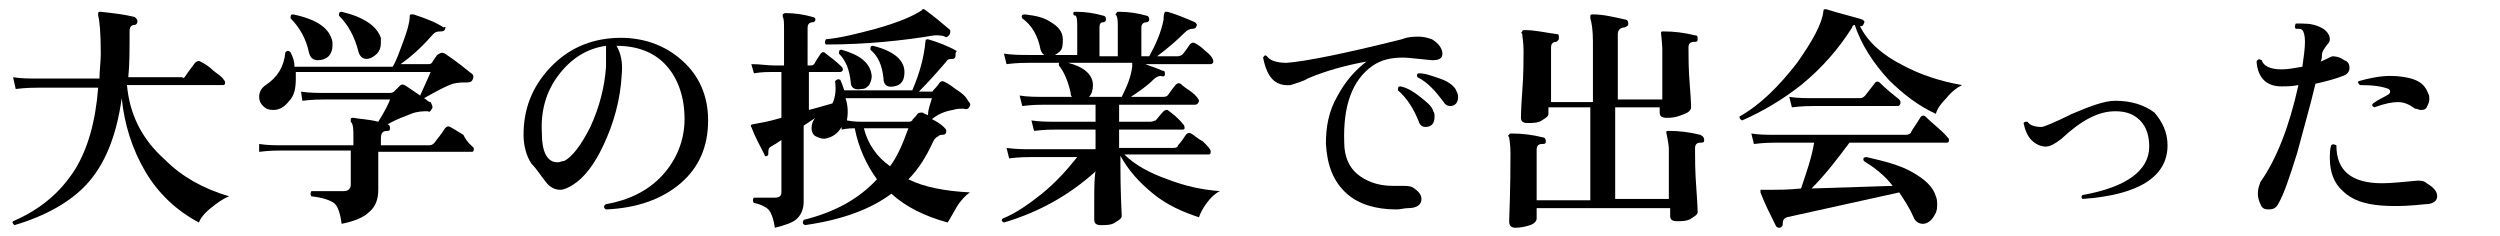
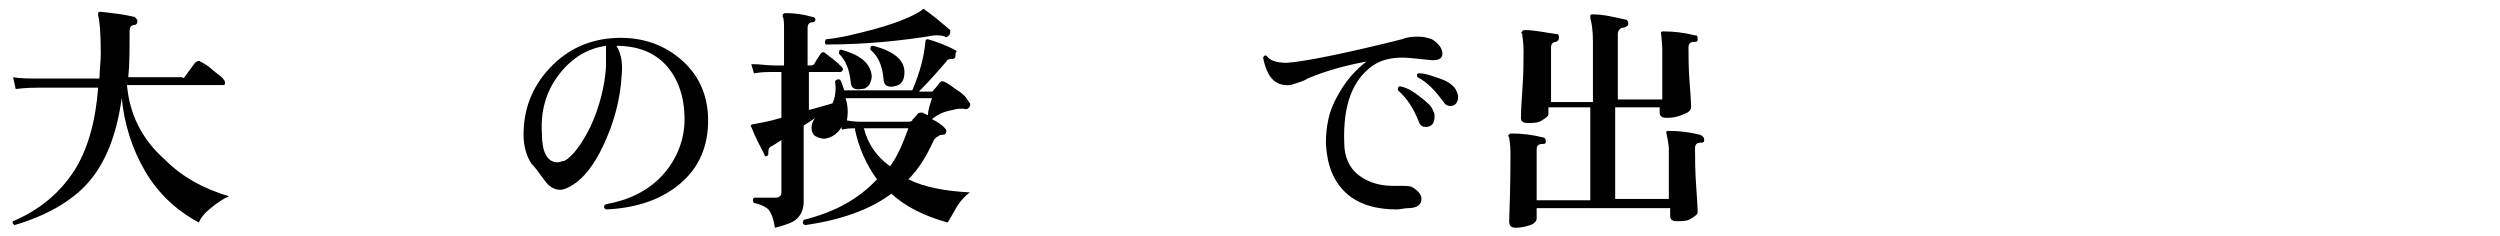
<svg xmlns="http://www.w3.org/2000/svg" version="1.1" id="レイヤー_1" x="0px" y="0px" viewBox="0 0 191 18" style="enable-background:new 0 0 191 18;" xml:space="preserve">
  <g id="a">
</g>
  <g id="b">
    <g id="c">
      <path d="M17.5,15c-0.5,0.2-0.9,0.5-1.4,0.9s-0.8,0.8-0.9,1.1c-1.7-0.9-3.1-2.2-4.1-3.9S9.5,9.5,9.3,7.5c-0.4,2.9-1.3,5.1-2.7,6.6    c-1.2,1.3-3.1,2.4-5.5,3.1C1,17.1,0.9,17,1,16.9C3.1,16,4.6,14.7,5.7,13c1-1.6,1.6-3.7,1.8-6.3H2.9c-0.3,0-0.9,0-1.7,0.1L1,5.9    C1.6,6,2.2,6,2.9,6h4.7c0-0.6,0.1-1.3,0.1-1.9c0-1.6-0.1-2.6-0.2-2.9c0-0.1,0-0.2,0-0.2c0-0.1,0.1-0.1,0.2-0.1    C8.6,1,9.5,1.1,10.3,1.3c0.1,0.1,0.2,0.2,0.2,0.3c0,0.2-0.1,0.3-0.2,0.3c-0.3,0-0.4,0.2-0.4,0.5c0,1.4,0,2.6-0.1,3.5H14    c-0.2,0.1,0,0.1,0.1,0c0.2-0.3,0.5-0.7,0.8-1.1c0.1-0.1,0.3-0.2,0.4-0.1c0.2,0.1,0.6,0.3,1,0.7c0.4,0.3,0.7,0.5,0.8,0.7    c0.1,0.1,0.1,0.2,0.1,0.2c0,0.2-0.1,0.2-0.2,0.2H9.7c0.2,2.2,1.1,4.1,2.9,5.7C13.9,13.5,15.5,14.4,17.5,15L17.5,15z" />
-       <path d="M36.1,11.2c0.1,0.1,0.1,0.1,0.1,0.2c0,0.2-0.1,0.2-0.2,0.2h-7.1c0,0.4,0,1,0,1.7s0,1.1,0,1.2c0,0.7-0.2,1.3-0.7,1.7    c-0.4,0.4-1.1,0.7-2.1,0.9c-0.1-0.8-0.3-1.4-0.6-1.6c-0.3-0.2-0.8-0.4-1.7-0.5c-0.1-0.1-0.1-0.3,0-0.4c0.8,0,1.6,0,2.5,0    c0.3,0,0.5-0.2,0.5-0.5v-2.6h-5.3c-0.3,0-0.9,0-1.7,0.1l0-0.6c0.6,0.1,1.3,0.1,1.9,0.1H27v-0.6c0-0.6,0-1-0.2-1.2    c0-0.1,0-0.1,0-0.2C26.8,9,26.9,9,27,9c0.5,0.1,1.1,0.1,1.9,0.3c0.5-0.8,0.8-1.4,0.9-1.7h-5c-0.3,0-0.9,0-1.7,0.1L23,7    c0.6,0.1,1.3,0.1,1.9,0.1h4.9C30,7.1,30.1,7,30.1,7c0.1-0.1,0.2-0.2,0.4-0.4c0.1-0.1,0.2-0.2,0.4-0.1s0.6,0.4,1.2,0.8    c0.3-0.7,0.6-1.3,0.8-1.8H22.6c0,0.2,0,0.3,0,0.5c0,0.7-0.1,1.3-0.5,1.7c-0.3,0.4-0.7,0.7-1.2,0.7c-0.4,0-0.6-0.1-0.8-0.3    c-0.2-0.2-0.3-0.4-0.3-0.7c0-0.4,0.2-0.7,0.5-0.9c0.9-0.6,1.4-1.4,1.5-2.5c0.1-0.1,0.2-0.2,0.4,0c0.2,0.4,0.3,0.7,0.3,1.1H30    c0.3-0.5,0.5-1.1,0.8-1.9s0.5-1.5,0.5-1.9c0-0.1,0-0.2,0.1-0.2c0,0,0.1,0,0.2,0c0.9,0.3,1.7,0.6,2.3,1C34,2,34.1,2.1,34,2.2    c0,0.1-0.1,0.2-0.3,0.2s-0.4,0-0.6,0.2c-0.7,0.8-1.5,1.6-2.5,2.3h2.1c0.1,0,0.2,0,0.3-0.1c0.1-0.2,0.2-0.3,0.4-0.6    C33.7,4,33.8,4,34,4.1c0.9,0.6,1.5,1.1,2,1.5c0.2,0.1,0.2,0.3,0.1,0.5c-0.1,0.2-0.3,0.2-0.5,0.2c-0.3,0-0.6,0-1,0.1    C34,6.6,33.3,7,32.4,7.5c0.2,0.1,0.3,0.3,0.5,0.3C33,8,33.1,8.2,33,8.3c-0.1,0.2-0.2,0.3-0.3,0.2c-0.4,0-0.8,0-1.3,0.2    s-1.1,0.4-1.8,0.8l0,0c0.1,0,0.2,0.1,0.2,0.3S29.7,10,29.6,10c-0.4,0-0.5,0.2-0.5,0.6v0.5h3.7c0.2,0,0.3-0.1,0.4-0.2    c0.2-0.3,0.5-0.6,0.8-1.1c0.1-0.1,0.2-0.2,0.4-0.1c0.2,0.1,0.5,0.3,1,0.6C35.7,10.9,36,11.1,36.1,11.2L36.1,11.2z M25.4,3.2    c0,0.1,0,0.2,0,0.3c0,0.3-0.1,0.6-0.3,0.8s-0.5,0.3-0.8,0.3c-0.4,0-0.6-0.2-0.7-0.6c-0.2-1-0.7-1.9-1.4-2.6c0-0.2,0-0.3,0.2-0.3    C24.3,1.5,25.2,2.2,25.4,3.2L25.4,3.2z M29.1,2.9c0,0.1,0,0.3,0,0.4c0,0.3-0.1,0.6-0.3,0.8S28.3,4.5,28,4.5S27.5,4.3,27.4,4    c-0.3-1.2-0.8-2.1-1.5-2.8c0-0.2,0-0.3,0.2-0.3C27.8,1.3,28.8,2,29.1,2.9L29.1,2.9z" />
      <path d="M54.1,9.2c0,2-0.7,3.6-2.1,4.8c-1.4,1.2-3.3,1.9-5.7,2c-0.2-0.1-0.2-0.3,0-0.4c1.7-0.3,3.2-1,4.3-2.2s1.7-2.7,1.7-4.3    c0-1.7-0.5-3.1-1.4-4.1s-2.2-1.5-3.8-1.5c0.3,0.5,0.5,1.2,0.4,2.2c-0.1,1.9-0.6,3.7-1.4,5.4c-0.7,1.5-1.5,2.5-2.3,3    c-0.3,0.2-0.7,0.4-1,0.4c-0.4,0-0.8-0.2-1.1-0.6c-0.4-0.5-0.7-1-1.1-1.4c-0.4-0.6-0.6-1.4-0.6-2.2c0-1.9,0.6-3.6,2-5.1    s3.1-2.2,5-2.3c2-0.1,3.8,0.5,5.2,1.8C53.4,5.8,54.1,7.3,54.1,9.2L54.1,9.2z M46.3,5.1c0-0.8,0-1.3,0-1.6    c-1.4,0.2-2.6,0.9-3.6,2.2s-1.4,2.8-1.3,4.5c0,1.4,0.4,2.2,1.2,2.2c0.2,0,0.3-0.1,0.5-0.1c0.6-0.3,1.3-1.2,2-2.6    C45.8,8.2,46.2,6.6,46.3,5.1L46.3,5.1z" />
      <path d="M74.1,8.1c-0.1,0.2-0.2,0.3-0.5,0.2c-0.2,0-0.5,0-0.8,0.1c-0.6,0.1-1.1,0.3-1.6,0.7c0.4,0.2,0.7,0.4,0.9,0.6    c0.1,0.1,0.2,0.2,0.2,0.3c0,0.2-0.1,0.3-0.3,0.3c-0.1,0-0.2,0-0.3,0.1c-0.2,0.1-0.3,0.2-0.4,0.4c-0.5,1.1-1.1,2.1-1.9,2.9    c1.2,0.6,2.8,0.9,4.7,1c-0.3,0.2-0.7,0.6-1,1.1s-0.5,0.9-0.7,1.2c-1.8-0.5-3.2-1.2-4.3-2.2c-1.6,1.2-3.8,2-6.6,2.4    c-0.2-0.1-0.2-0.2-0.1-0.4c2.4-0.6,4.2-1.6,5.6-3.1c-0.8-1.1-1.4-2.4-1.7-3.9c-0.2,0-0.5,0-1,0.1V9.7c-0.3,0.5-0.7,0.8-1.3,0.9    c-0.3,0-0.5-0.1-0.7-0.2S62,10,62,9.8c0-0.3,0.1-0.6,0.3-0.8c-0.3,0.2-0.6,0.4-0.9,0.6v0.3c0,0.8,0,1.9,0,3.4s0,2.1,0,2.1    c0,0.6-0.2,1-0.5,1.3s-0.9,0.5-1.7,0.7c-0.1-0.7-0.3-1.2-0.5-1.4c-0.2-0.2-0.6-0.4-1.1-0.5c-0.1-0.1-0.1-0.3,0-0.4    c0.4,0,0.9,0,1.6,0c0.3,0,0.5-0.1,0.5-0.4v-4c-0.3,0.2-0.6,0.4-0.8,0.5s-0.2,0.3-0.2,0.5c0,0.1,0,0.2-0.1,0.2    c-0.1,0.1-0.2,0-0.2-0.1c-0.3-0.6-0.7-1.3-1-2.1c-0.1-0.1,0-0.2,0.1-0.2C58,9.4,58.7,9.3,59.7,9V5.5h-0.8c-0.2,0-0.7,0-1.3,0.1    l-0.2-0.7c0.7,0,1.2,0.1,1.7,0.1h0.8V2.3c0-0.5,0-0.9-0.1-1c0-0.1,0-0.2,0-0.2S59.9,1,60,1c0.7,0,1.4,0.1,2.1,0.3    c0.1,0,0.2,0.1,0.2,0.2s-0.1,0.2-0.2,0.2c-0.3,0-0.4,0.2-0.4,0.4V5h0.2c0.1,0,0.2,0,0.3-0.1c0.1-0.2,0.3-0.5,0.5-0.8    c0.1-0.1,0.2-0.2,0.4,0c0.4,0.3,0.8,0.6,1.2,1c0.1,0.1,0.1,0.2,0.1,0.2c0,0.1-0.1,0.2-0.2,0.2h-2.4v2.9c0.8-0.2,1.4-0.4,1.8-0.5    c0.2-0.4,0.3-1,0.2-1.7C63.9,6.1,64,6,64.2,6.1c0.1,0.2,0.2,0.5,0.3,0.8h5.2c0.6-1.4,0.9-2.6,1-3.7C70.7,3,70.8,3,70.9,3    c0.7,0.2,1.5,0.5,2.2,0.9C73,4,73,4.1,73,4.3c0,0.1-0.1,0.2-0.2,0.2c-0.2,0-0.4,0-0.5,0.2C71.7,5.4,71,6.2,70.2,7h0.9    c0.1,0,0.2,0,0.2-0.1c0.1-0.1,0.3-0.3,0.5-0.6C71.9,6.2,72,6.2,72,6.2c0.1,0,0.5,0.2,1,0.6c0.5,0.3,0.8,0.6,0.9,0.8    S74.2,7.9,74.1,8.1L74.1,8.1z M72.5,2.7c-0.1,0.1-0.2,0.2-0.3,0.1c-0.2-0.1-0.5-0.1-0.8-0.1c-2.4,0.4-5.2,0.7-8.3,0.7    C63,3.3,63,3.2,63.1,3c1.1-0.1,2.3-0.4,3.8-0.8c1.8-0.5,2.9-1,3.5-1.4l0.1-0.1h0.1c0.7,0.5,1.3,1,2,1.6    C72.6,2.5,72.6,2.6,72.5,2.7L72.5,2.7z M66.6,5.8c0,0.3-0.1,0.5-0.2,0.7c-0.2,0.2-0.3,0.3-0.6,0.3C65.3,6.9,65,6.7,65,6.3    c-0.1-1-0.4-1.7-0.9-2.2c0-0.2,0-0.3,0.2-0.3C65.7,4.2,66.5,4.8,66.6,5.8L66.6,5.8z M71.2,7.5h-6.6c0.2,0.6,0.2,1.2,0.1,1.7    c0.5,0.1,0.9,0.1,1.2,0.1h3.5c0.1,0,0.2,0,0.3-0.1c0-0.1,0.2-0.2,0.4-0.5c0.1-0.1,0.2-0.1,0.4-0.1c0.1,0.1,0.2,0.1,0.4,0.2    C70.9,8.3,71.1,7.9,71.2,7.5L71.2,7.5z M69.4,9.8H66c0.3,1.2,1,2.2,2,2.9C68.6,11.9,69,10.9,69.4,9.8z M69.1,5.5    c0,0.6-0.2,1-0.8,1.1c-0.5,0.1-0.8-0.1-0.8-0.6c-0.1-1-0.4-1.7-1-2.2c0-0.2,0-0.3,0.2-0.3C68.3,3.9,69.1,4.6,69.1,5.5L69.1,5.5z" />
-       <path d="M93.2,14.6c-0.4,0.2-0.7,0.5-1,0.9s-0.5,0.8-0.6,1.1c-1.2-0.4-2.4-0.9-3.5-1.8c-1.1-0.9-1.9-1.8-2.5-2.9v0.6    c0,0.6,0,1.9,0.1,4c0,0.2-0.2,0.3-0.5,0.5s-0.7,0.2-1.1,0.2c-0.3,0-0.5-0.1-0.5-0.4v-1.4c0-1,0-1.8,0.1-2.3c-2,1.8-4.3,3.1-7,3.9    c-0.2-0.1-0.2-0.2-0.1-0.3c1-0.4,2-1.1,3-1.9c1.1-0.9,1.9-1.8,2.7-2.8h-3.5c-0.3,0-0.9,0-1.7,0.1l-0.2-0.8    c0.7,0.1,1.3,0.1,1.9,0.1h4.9V9.9h-3c-0.3,0-0.9,0-1.7,0.1l-0.2-0.8c0.6,0.1,1.3,0.1,1.9,0.1h3V8h-3.9c-0.3,0-0.9,0-1.7,0.1    l-0.2-0.8c0.6,0.1,1.3,0.1,1.9,0.1h2.1c-0.1-0.1-0.1-0.2-0.1-0.3c-0.2-0.9-0.5-1.6-0.9-2.1c0-0.1,0-0.1,0-0.2h-2.3    c-0.3,0-0.9,0-1.7,0.1l-0.2-0.8c0.7,0.1,1.3,0.1,1.9,0.1h3.7V2.1c0-0.4,0-0.7-0.1-0.9C82,1.2,82,1.1,82,1s0.1-0.1,0.2-0.1    c0.7,0,1.4,0.1,2.1,0.3c0.1,0,0.2,0.1,0.2,0.3c0,0.1-0.1,0.2-0.2,0.2c-0.2,0-0.3,0.1-0.3,0.4v2.2h1.4V2.1c0-0.4,0-0.7-0.1-0.9    c-0.1-0.1-0.1-0.1,0-0.2c0-0.1,0.1-0.1,0.2-0.1c0.7,0,1.4,0.1,2.1,0.3c0.1,0,0.2,0.1,0.2,0.3c0,0.1-0.1,0.2-0.2,0.2    c-0.2,0-0.4,0.1-0.4,0.4v2.2h0.6c0.5-0.9,0.9-1.8,1.1-2.8c0-0.2,0-0.4,0.1-0.6c0,0,0.1,0,0.2,0c0.7,0.2,1.4,0.5,2.1,0.8    c0.1,0.1,0.2,0.2,0.1,0.3c0,0.1-0.1,0.2-0.3,0.2c-0.2,0-0.4,0.1-0.6,0.3c-0.6,0.6-1.3,1.2-2.1,1.8H90c0.1,0,0.3-0.1,0.3-0.1    c0.2-0.2,0.4-0.5,0.6-0.8c0.1-0.1,0.2-0.2,0.4-0.1c0.2,0.1,0.5,0.3,0.8,0.6c0.4,0.3,0.6,0.6,0.6,0.8c0,0.1-0.1,0.2-0.2,0.2h-5    c0.5,0.2,0.9,0.3,1.3,0.5C89,5.4,89,5.5,89,5.7c0,0.1-0.1,0.2-0.3,0.1c-0.2,0-0.4,0.1-0.6,0.3C87.6,6.6,87,7,86.4,7.4h2.5    c0.2,0,0.3-0.1,0.3-0.1c0.1-0.1,0.2-0.3,0.6-0.8c0.1-0.1,0.2-0.2,0.4-0.1C90.4,6.6,90.7,6.8,91,7c0.4,0.3,0.6,0.6,0.6,0.7    S91.5,8,91.3,8h-5.8v1.3h2.4c0.2,0,0.3-0.1,0.4-0.1c0.1-0.1,0.3-0.4,0.6-0.7c0.1-0.1,0.2-0.1,0.3-0.1C89.6,8.7,90,9,90.4,9.5    c0.1,0.1,0.1,0.2,0.1,0.3s-0.1,0.1-0.2,0.1h-4.8v1.4h4.2c0.2,0,0.3-0.1,0.3-0.2c0.2-0.2,0.4-0.5,0.6-0.8c0.1-0.1,0.2-0.2,0.4-0.1    c0.2,0.1,0.5,0.4,0.9,0.6c0.4,0.4,0.6,0.6,0.6,0.8s-0.1,0.2-0.2,0.2h-6.4c0.8,0.8,1.9,1.4,3.3,1.9C90.5,14.2,91.8,14.5,93.2,14.6    L93.2,14.6z M81.2,3c0,0.3,0,0.7-0.2,0.9c-0.2,0.2-0.5,0.4-0.8,0.4c-0.4,0-0.6-0.2-0.7-0.5c-0.2-1.1-0.7-1.9-1.4-2.4    c-0.1-0.2,0-0.3,0.2-0.3c0.8,0.1,1.4,0.2,2,0.6C80.8,2,81.2,2.4,81.2,3L81.2,3z M86.5,4.8h-4.9c1.2,0.3,1.9,0.9,1.9,1.7    c0,0.4-0.1,0.7-0.3,0.9h2.5c0.4-0.8,0.7-1.5,0.8-2.3C86.5,5,86.5,4.9,86.5,4.8L86.5,4.8z" />
      <path d="M109.4,4.6c-1.1-0.1-1.8-0.2-2.2-0.2c-1,0-1.7,0.2-2.3,0.6c-1.6,1.1-2.3,3.1-2.2,5.9c0,1.1,0.4,1.9,1,2.4s1.5,0.9,2.7,0.9    c0.2,0,0.4,0,0.6,0c0.4,0,0.7,0,0.9,0.1c0.5,0.3,0.7,0.6,0.7,0.9c0,0.4-0.3,0.7-1,0.7c-0.3,0-0.6,0.1-0.9,0.1    c-1.6,0-2.9-0.4-3.8-1.2c-1-0.9-1.5-2.1-1.6-3.8c0-1.3,0.2-2.5,0.9-3.7c0.6-1.1,1.3-1.9,2.2-2.6c-1.6,0.3-3.1,0.7-4.5,1.3    c-0.3,0.2-0.7,0.3-1.3,0.5c-1.2,0.1-1.8-0.6-2.1-2.1c0.1-0.2,0.2-0.2,0.3-0.1c0.2,0.3,0.7,0.5,1.5,0.5c1.4-0.1,4.4-0.7,8.8-1.8    c0.5-0.2,0.9-0.2,1.3-0.2s0.7,0.1,1,0.2c0.5,0.3,0.8,0.7,0.8,1.1S109.9,4.6,109.4,4.6L109.4,4.6z M109.5,8.5    c0.1,0.1,0.1,0.3,0.1,0.4c0,0.5-0.2,0.8-0.7,0.8c-0.2,0-0.4-0.1-0.5-0.4c-0.4-1-0.9-1.8-1.6-2.4c0-0.2,0-0.3,0.2-0.3    c0.5,0.1,1,0.4,1.5,0.8S109.4,8.1,109.5,8.5L109.5,8.5z M111.2,6.8c0.1,0.2,0.2,0.4,0.2,0.6c0,0.4-0.2,0.7-0.6,0.7    c-0.2,0-0.4-0.1-0.5-0.3c-0.6-0.8-1.2-1.5-2-1.9c-0.1-0.2,0-0.3,0.1-0.3c0.5,0,1,0.2,1.6,0.4C110.6,6.2,111,6.5,111.2,6.8    L111.2,6.8z" />
      <path d="M130.2,10.7c0,0.2-0.1,0.2-0.3,0.2c-0.3,0-0.4,0.2-0.4,0.4c0,0.7,0,1.8,0.1,3.1s0.1,1.9,0.1,1.8c0,0.2-0.2,0.3-0.5,0.5    s-0.7,0.2-1.1,0.2c-0.3,0-0.5-0.1-0.5-0.4v-0.6h-10.2v0.8c0,0.2-0.2,0.4-0.5,0.5s-0.7,0.2-1.1,0.2c-0.3,0-0.5-0.1-0.5-0.5    c0.1-2.7,0.1-4.4,0.1-5.2c0-0.7-0.1-1.1-0.1-1.2c-0.1-0.1-0.1-0.2,0-0.2c0-0.1,0.1-0.1,0.2-0.1c0.8,0,1.6,0.1,2.4,0.3    c0.1,0,0.2,0.1,0.2,0.3S118,11,117.8,11c-0.3,0-0.4,0.2-0.4,0.4v3.9h4.1V8.2h-3.2v0.5c0,0.2-0.2,0.3-0.5,0.5s-0.7,0.2-1.1,0.2    c-0.3,0-0.5-0.1-0.5-0.4c0,0,0-0.7,0.1-2s0.1-2.4,0.1-3.1s-0.1-1.1-0.1-1.3c-0.1-0.1-0.1-0.1,0-0.2c0-0.1,0.1-0.1,0.2-0.1    c0.8,0,1.6,0.2,2.4,0.3c0.2,0,0.2,0.1,0.2,0.3s-0.1,0.2-0.2,0.3c-0.3,0-0.4,0.2-0.4,0.4v4.2h3.2V3.2c0-0.9-0.1-1.5-0.2-1.8    c0-0.1,0-0.2,0-0.2c0-0.1,0.1-0.1,0.2-0.1c0.8,0,1.6,0.2,2.5,0.4c0.1,0,0.2,0.1,0.2,0.3s-0.1,0.2-0.3,0.3c-0.3,0-0.5,0.2-0.5,0.5    v5h3.4V3.7c0,0.1,0-0.3-0.1-1.2c0-0.1,0.1-0.1,0.2-0.1c0.8,0,1.6,0.1,2.4,0.3c0.2,0,0.2,0.1,0.2,0.3s-0.1,0.2-0.3,0.2    c-0.3,0-0.4,0.2-0.4,0.4c0,0.7,0,1.7,0.1,2.9s0.1,1.8,0.1,1.7c0,0.2-0.2,0.4-0.5,0.5C128,9,127.7,9,127.3,9    c-0.3,0-0.5-0.1-0.5-0.4V8.2h-3.4v7h4.1v-3.9c0,0.1,0-0.3-0.2-1.2c0-0.1,0.1-0.1,0.2-0.1c0.8,0,1.6,0.1,2.4,0.3    C130.1,10.4,130.2,10.5,130.2,10.7L130.2,10.7z" />
-       <path d="M149.9,6.5c-0.4,0.2-0.8,0.5-1.2,1c-0.4,0.4-0.7,0.8-0.8,1.2c-1.3-0.6-2.5-1.5-3.6-2.6c-1.2-1.3-2.1-2.7-2.6-4.2    c-0.1,0-0.2,0.1-0.2,0.2c-1,1.6-2.3,3.1-3.9,4.4c-1.4,1.1-2.9,2-4.5,2.7c-0.2-0.1-0.2-0.2-0.2-0.3c1.6-0.9,3-2.3,4.4-4.1    c1.2-1.7,1.9-3,2-3.9c0-0.2,0.1-0.2,0.2-0.2c1.3,0.4,2.2,0.6,2.8,0.8c0.1,0.1,0.2,0.1,0.1,0.3S142.3,2,142.1,2    c0.6,1.2,1.7,2.2,3.3,3C146.7,5.7,148.2,6.2,149.9,6.5L149.9,6.5z M148.8,10.5c0.1,0.1,0.1,0.1,0.1,0.2c0,0.2-0.1,0.2-0.2,0.2    h-7.4c-0.9,1.2-1.8,2.4-2.9,3.5l6.2-0.2c-0.6-0.8-1.4-1.4-2.2-1.9c-0.1-0.2,0-0.3,0.2-0.3c1.3,0.3,2.5,0.6,3.4,1.1    c1.1,0.6,1.7,1.2,1.9,1.9c0.1,0.2,0.1,0.5,0.1,0.7c0,0.4-0.1,0.6-0.3,0.9c-0.2,0.3-0.5,0.5-0.8,0.5s-0.6-0.2-0.7-0.5    c-0.3-0.7-0.7-1.3-1.1-1.9l-8.6,1.9c-0.2,0.1-0.3,0.2-0.3,0.5c0,0.1,0,0.2-0.2,0.3c-0.1,0-0.2,0-0.3-0.1c-0.5-1-0.9-1.8-1.2-2.6    c0-0.1,0-0.1,0-0.2c0,0,0.1,0,0.2,0c0.4,0,0.6,0,0.7,0c0.5,0,1.2,0,2.2-0.1c0.4-1.2,0.8-2.3,1-3.5h-2.9c-0.3,0-0.9,0-1.7,0.1    l-0.2-0.8c0.6,0.1,1.3,0.1,1.9,0.1h9.9c0.2,0,0.4-0.1,0.4-0.2c0.1-0.2,0.4-0.6,0.7-1.1c0.1-0.2,0.3-0.2,0.4-0.1    C147.7,9.5,148.3,9.9,148.8,10.5L148.8,10.5z M145.1,7.6c0.1,0.1,0.1,0.2,0.1,0.2c0,0.2-0.1,0.3-0.2,0.3h-6.4    c-0.3,0-0.9,0-1.7,0.1l-0.2-0.8c0.6,0.1,1.3,0.1,1.9,0.1h3.5c0.2,0,0.3-0.1,0.4-0.2l0.7-0.9c0.1-0.2,0.3-0.2,0.4-0.1    C144.1,6.8,144.6,7.2,145.1,7.6L145.1,7.6z" />
-       <path d="M165.6,11.1c0,2.4-2.2,3.8-6.5,4.1c-0.1-0.1-0.1-0.2,0-0.3c3.4-0.6,5.1-1.9,5.1-3.7c0-0.8-0.2-1.5-0.7-2s-1.1-0.7-1.9-0.7    c-1.3,0-2.6,0.7-4.1,2.1c-0.5,0.4-0.9,0.6-1.2,0.6c-0.4,0-0.8-0.2-1.1-0.5s-0.5-0.8-0.6-1.3c0.1-0.1,0.1-0.1,0.3-0.1    c0.2,0.3,0.6,0.4,1.1,0.4c0.1,0,0.9-0.3,2.3-1c1.4-0.6,2.5-1,3.3-1c1.2,0,2.2,0.3,3,0.9C165.2,9.3,165.6,10.1,165.6,11.1z" />
-       <path d="M179.1,4.6c0.3,0.1,0.4,0.3,0.4,0.6s-0.2,0.5-0.5,0.6c-0.5,0.2-1.2,0.4-2.1,0.6c-0.4,1.7-0.9,3.4-1.4,5.3    c-0.6,1.9-1,3.1-1.4,3.8c-0.2,0.4-0.4,0.5-0.8,0.5c-0.3,0-0.5-0.1-0.6-0.4c-0.1-0.2-0.2-0.5-0.2-0.8c0-0.4,0.1-0.6,0.2-0.9    c1.2-1.7,2.2-4.2,2.9-7.4c-0.5,0.1-0.9,0.1-1.3,0.1c-1.1,0-1.8-0.6-1.9-1.9c0.1-0.2,0.2-0.2,0.4-0.1c0.1,0.4,0.6,0.7,1.5,0.7    c0.5,0,1-0.1,1.6-0.2c0.1-0.7,0.2-1.4,0.2-1.9s-0.1-0.8-0.2-0.9c-0.1-0.1-0.2-0.1-0.5-0.1c-0.1-0.1-0.1-0.2,0-0.4    c0.1,0,0.3,0,0.5,0c0.6,0,1.1,0.1,1.6,0.4c0.3,0.2,0.5,0.5,0.5,0.8c0,0.2-0.1,0.3-0.2,0.4c-0.2,0.3-0.4,0.5-0.4,0.8    c0,0.1,0,0.3-0.1,0.5c0.3-0.1,0.6-0.3,0.9-0.4C178.3,4.3,178.7,4.3,179.1,4.6L179.1,4.6z M185.3,15.6c-0.9,0.1-2.1,0.2-3.4,0.1    c-1.2-0.1-2.2-0.4-2.9-1.1c-0.7-0.6-1-1.5-1-2.5c0-0.3,0-0.7,0.1-1c0.1-0.1,0.2-0.1,0.4,0c0,1.9,1.1,2.9,3.5,2.9    c0.7,0,1.6-0.1,2.7-0.2c0.2,0,0.5,0,0.7,0.2c0.5,0.3,0.8,0.6,0.8,1S185.8,15.6,185.3,15.6L185.3,15.6z M185.5,7.1    c0.1,0.2,0.1,0.3,0.1,0.5s-0.1,0.4-0.2,0.6c-0.1,0.2-0.3,0.2-0.5,0.2c-0.1,0-0.2-0.1-0.4-0.1c-0.4-0.3-0.8-0.5-1.3-0.5    c-0.4,0-1,0.1-1.8,0.4c-0.2-0.1-0.2-0.2-0.1-0.3c0.4-0.3,0.9-0.5,1.2-0.7c0.1-0.1,0.1-0.1,0.1-0.2s0-0.1-0.1-0.2    c-0.5-0.2-1.2-0.3-2.2-0.3c-0.1-0.1-0.2-0.2-0.1-0.3c0.7-0.2,1.6-0.4,2.4-0.4c0.7,0,1.4,0.1,1.9,0.3S185.3,6.6,185.5,7.1    L185.5,7.1z" />
    </g>
  </g>
</svg>